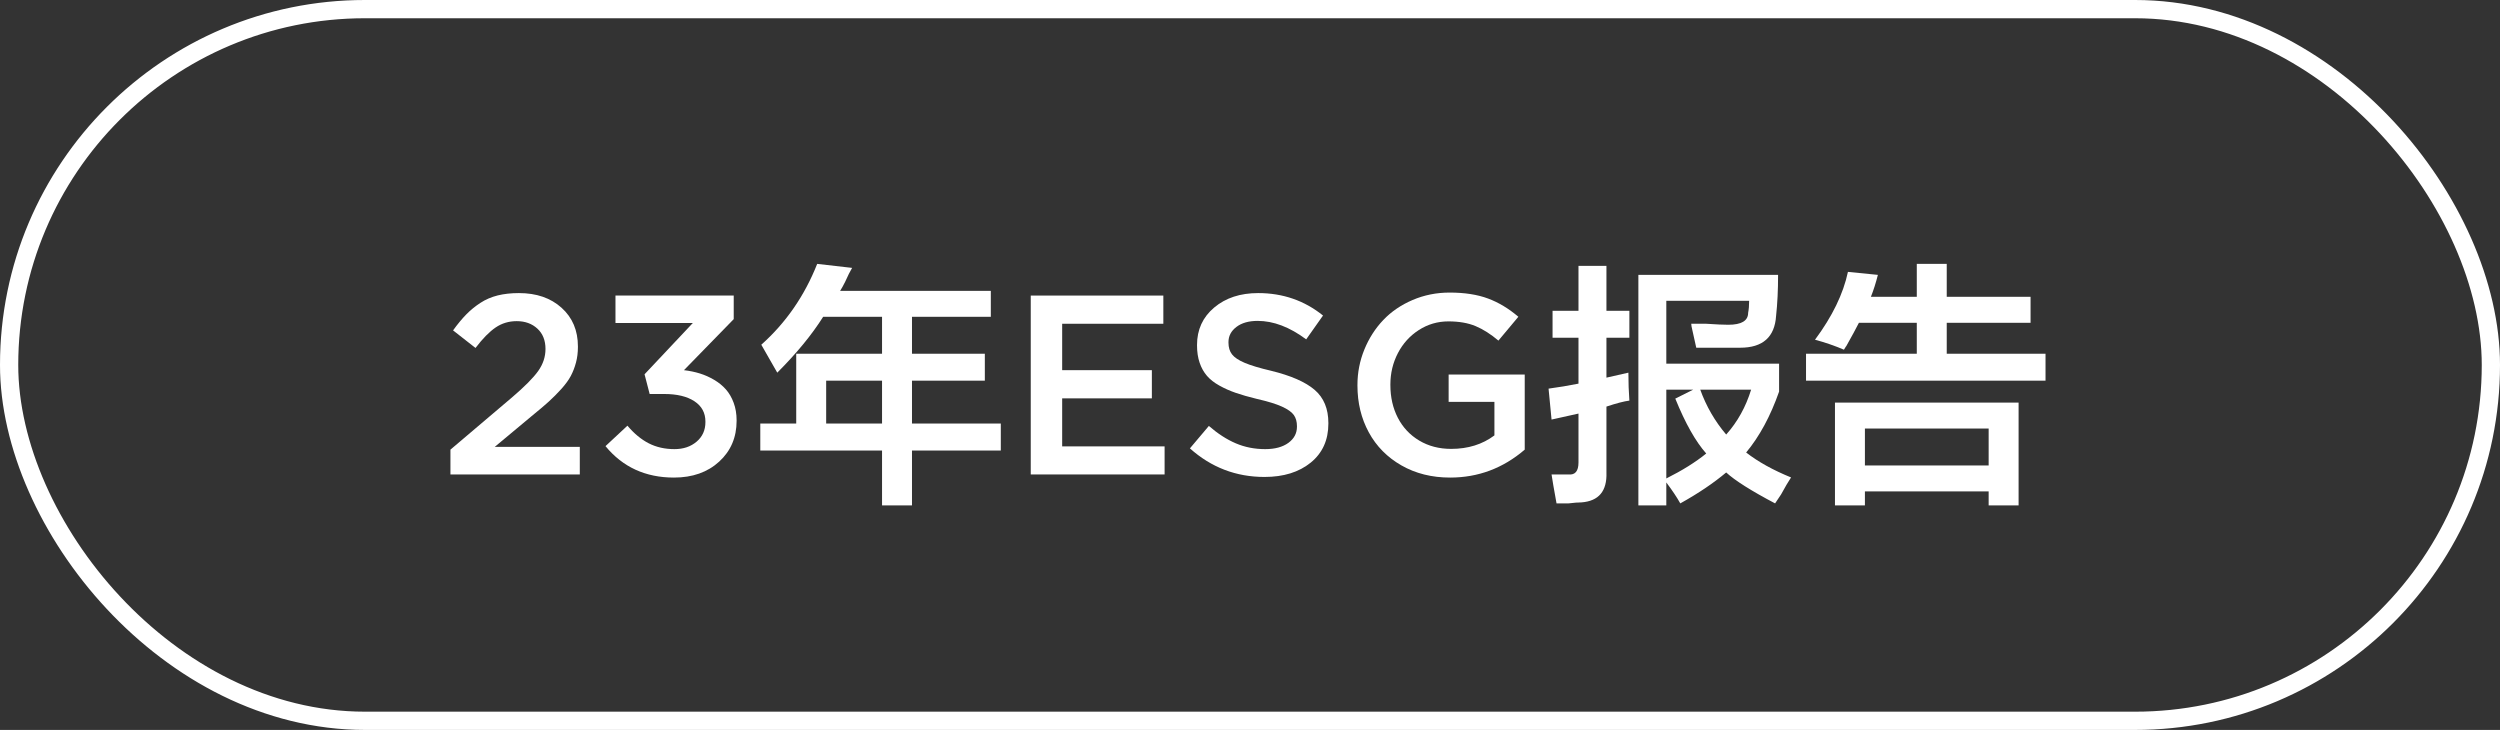
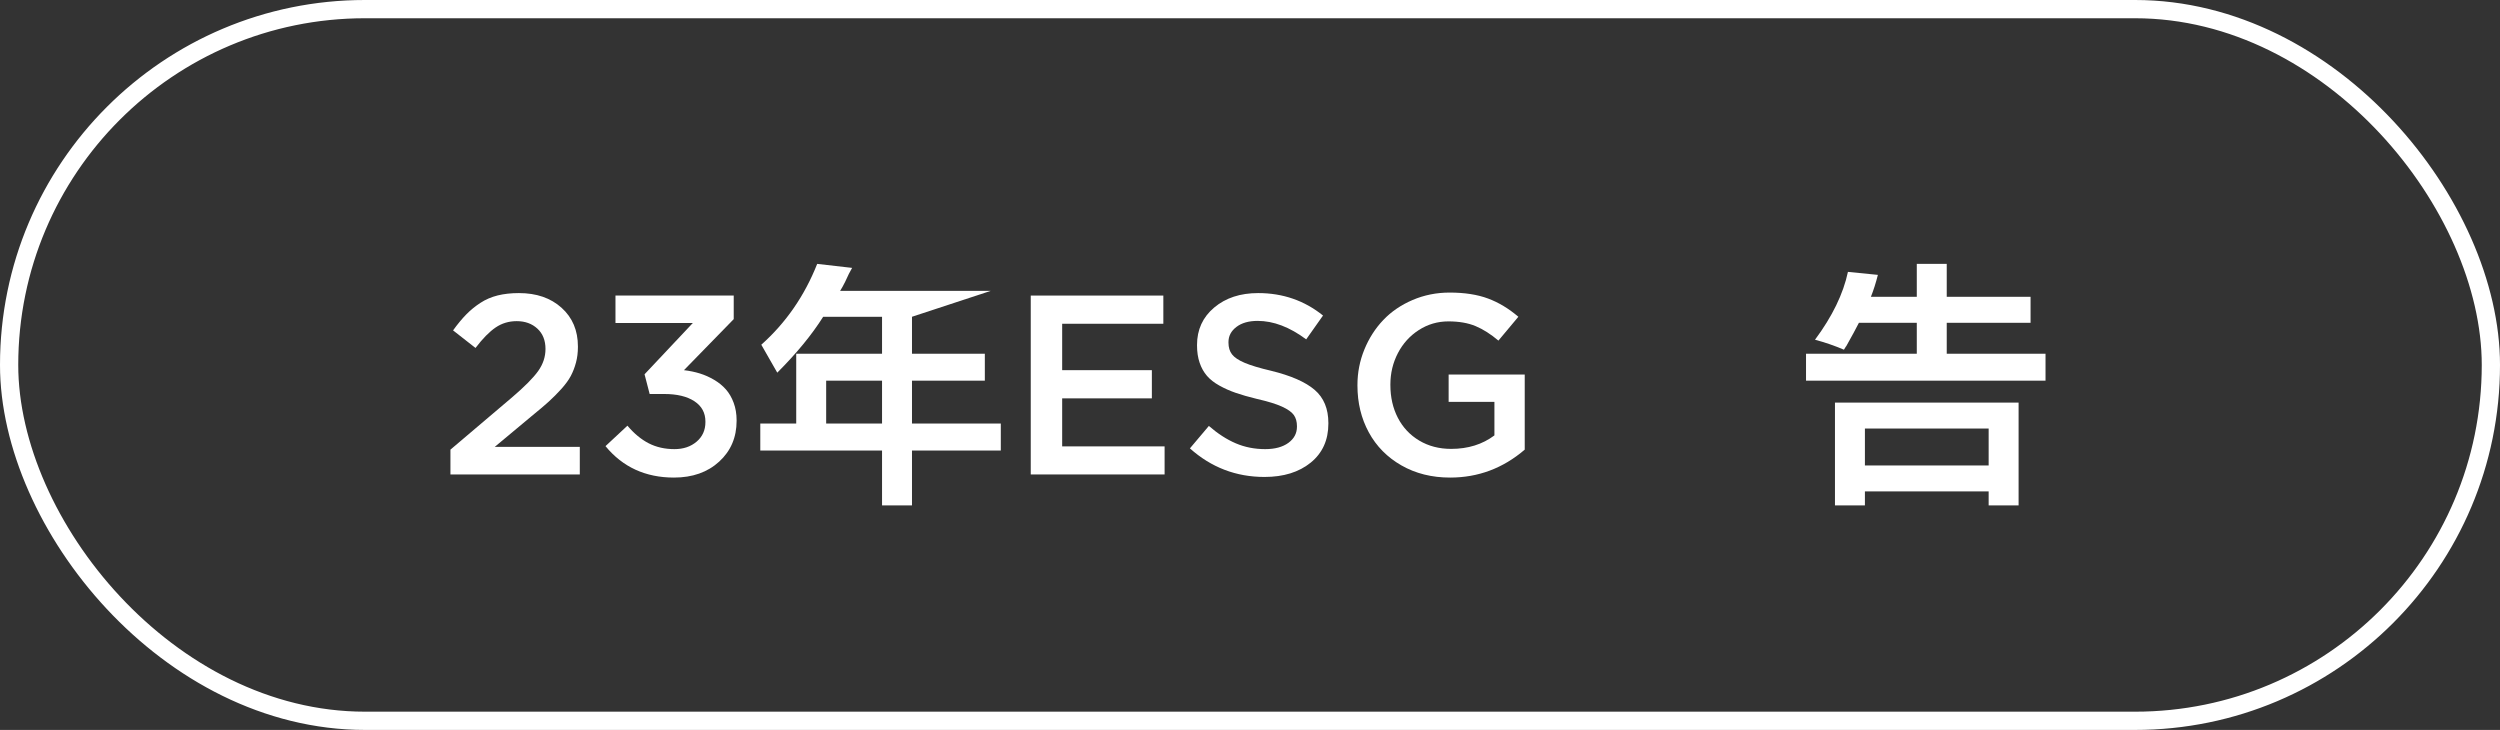
<svg xmlns="http://www.w3.org/2000/svg" width="137px" height="40px" viewBox="0 0 137 40" version="1.1">
  <rect x="0" y="0" width="137" height="40" fill="#333333" stroke="none" />
  <title>23</title>
  <g id="页面-1" stroke="none" stroke-width="1" fill="none" fill-rule="evenodd">
    <g id="画板" transform="translate(-698, -1188)">
      <g id="23" transform="translate(698, 1188)">
        <rect id="矩形" stroke="#FFFFFF" x="0.5" y="0.5" width="136" height="39" rx="19.5" />
        <g id="23年ESG报告" transform="translate(24.684, 14.461)" fill="#FFFFFF" fill-rule="nonzero">
          <path d="M0,11.539 L0,10.179 L3.377,7.314 C4.07,6.722 4.548,6.239 4.812,5.865 C5.077,5.492 5.209,5.09 5.209,4.662 C5.209,4.193 5.061,3.821 4.765,3.548 C4.468,3.274 4.09,3.138 3.63,3.138 C3.201,3.138 2.816,3.254 2.475,3.486 C2.133,3.719 1.766,4.092 1.374,4.607 L0.144,3.644 C0.394,3.297 0.635,3.007 0.865,2.772 C1.095,2.537 1.352,2.326 1.637,2.14 C1.922,1.953 2.239,1.816 2.587,1.729 C2.936,1.643 3.325,1.6 3.753,1.6 C4.715,1.6 5.494,1.868 6.091,2.406 C6.688,2.944 6.986,3.65 6.986,4.525 L6.986,4.553 C6.986,4.858 6.951,5.143 6.88,5.407 C6.81,5.672 6.715,5.915 6.597,6.139 C6.478,6.362 6.306,6.599 6.081,6.85 C5.855,7.1 5.621,7.335 5.38,7.554 C5.138,7.772 4.826,8.037 4.443,8.347 L2.427,10.028 L7.089,10.028 L7.089,11.539 L0,11.539 Z" id="路径" />
          <path d="M8.497,9.987 L9.7,8.866 C10.06,9.295 10.448,9.616 10.862,9.83 C11.277,10.044 11.749,10.151 12.277,10.151 C12.765,10.151 13.169,10.015 13.491,9.741 C13.812,9.468 13.973,9.11 13.973,8.668 L13.973,8.641 C13.973,8.162 13.771,7.791 13.368,7.526 C12.964,7.262 12.414,7.13 11.717,7.13 L10.917,7.13 L10.637,6.05 L13.282,3.24 L9.044,3.24 L9.044,1.736 L15.524,1.736 L15.524,3.028 L12.797,5.824 C13.107,5.861 13.397,5.921 13.668,6.005 C13.94,6.09 14.201,6.206 14.451,6.354 C14.702,6.502 14.916,6.676 15.094,6.877 C15.271,7.077 15.414,7.322 15.521,7.612 C15.628,7.901 15.682,8.221 15.682,8.572 L15.682,8.6 C15.682,9.507 15.364,10.252 14.728,10.835 C14.092,11.418 13.266,11.71 12.25,11.71 C10.691,11.71 9.44,11.136 8.497,9.987 Z" id="路径" />
-           <path d="M17.91,5.961 C17.582,5.378 17.29,4.867 17.035,4.43 C18.384,3.227 19.405,1.75 20.098,0 L22.012,0.219 C21.902,0.401 21.775,0.656 21.629,0.984 C21.52,1.203 21.428,1.367 21.355,1.477 L29.613,1.477 L29.613,2.898 L25.293,2.898 L25.293,4.922 L29.285,4.922 L29.285,6.398 L25.293,6.398 L25.293,8.75 L30.16,8.75 L30.16,10.227 L25.293,10.227 L25.293,13.234 L23.652,13.234 L23.652,10.227 L16.98,10.227 L16.98,8.75 L18.949,8.75 L18.949,4.922 L23.652,4.922 L23.652,2.898 L20.426,2.898 C19.806,3.883 18.967,4.904 17.91,5.961 Z M20.59,6.398 L20.59,8.75 L23.652,8.75 L23.652,6.398 L20.59,6.398 Z" id="形状" />
+           <path d="M17.91,5.961 C17.582,5.378 17.29,4.867 17.035,4.43 C18.384,3.227 19.405,1.75 20.098,0 L22.012,0.219 C21.902,0.401 21.775,0.656 21.629,0.984 C21.52,1.203 21.428,1.367 21.355,1.477 L29.613,1.477 L25.293,2.898 L25.293,4.922 L29.285,4.922 L29.285,6.398 L25.293,6.398 L25.293,8.75 L30.16,8.75 L30.16,10.227 L25.293,10.227 L25.293,13.234 L23.652,13.234 L23.652,10.227 L16.98,10.227 L16.98,8.75 L18.949,8.75 L18.949,4.922 L23.652,4.922 L23.652,2.898 L20.426,2.898 C19.806,3.883 18.967,4.904 17.91,5.961 Z M20.59,6.398 L20.59,8.75 L23.652,8.75 L23.652,6.398 L20.59,6.398 Z" id="形状" />
          <polygon id="路径" points="31.801 11.539 31.801 1.736 39.067 1.736 39.067 3.281 33.523 3.281 33.523 5.824 38.438 5.824 38.438 7.369 33.523 7.369 33.523 10.001 39.136 10.001 39.136 11.539" />
          <path d="M40.523,10.11 L41.562,8.88 C42.05,9.304 42.541,9.622 43.036,9.833 C43.53,10.045 44.069,10.151 44.652,10.151 C45.181,10.151 45.603,10.037 45.917,9.81 C46.231,9.582 46.389,9.285 46.389,8.921 L46.389,8.894 C46.389,8.647 46.332,8.444 46.218,8.282 C46.104,8.12 45.886,7.966 45.565,7.82 C45.244,7.674 44.782,7.533 44.181,7.396 C43.734,7.287 43.352,7.178 43.036,7.068 C42.719,6.959 42.419,6.826 42.137,6.668 C41.854,6.511 41.627,6.333 41.457,6.135 C41.286,5.937 41.152,5.699 41.057,5.421 C40.961,5.143 40.913,4.826 40.913,4.471 L40.913,4.443 C40.913,3.605 41.226,2.921 41.853,2.393 C42.48,1.864 43.283,1.6 44.263,1.6 C45.616,1.6 46.801,2.01 47.817,2.83 L46.895,4.136 C45.988,3.461 45.101,3.124 44.235,3.124 C43.748,3.124 43.359,3.235 43.07,3.456 C42.78,3.677 42.636,3.953 42.636,4.286 L42.636,4.313 C42.636,4.578 42.701,4.793 42.831,4.959 C42.96,5.126 43.191,5.28 43.521,5.421 C43.851,5.562 44.336,5.708 44.974,5.858 C46.058,6.123 46.852,6.47 47.356,6.901 C47.86,7.332 48.111,7.939 48.111,8.723 L48.111,8.75 C48.111,9.652 47.789,10.366 47.144,10.89 C46.499,11.414 45.655,11.676 44.611,11.676 C43.053,11.676 41.69,11.154 40.523,10.11 Z" id="路径" />
          <path d="M49.704,6.665 L49.704,6.638 C49.704,5.959 49.831,5.31 50.083,4.693 C50.336,4.075 50.682,3.536 51.119,3.076 C51.557,2.616 52.092,2.25 52.726,1.979 C53.359,1.708 54.036,1.572 54.756,1.572 C55.576,1.572 56.277,1.681 56.858,1.897 C57.439,2.113 57.994,2.447 58.522,2.898 L57.429,4.204 C57.009,3.849 56.594,3.584 56.181,3.411 C55.769,3.238 55.271,3.151 54.688,3.151 C54.1,3.151 53.561,3.309 53.071,3.623 C52.581,3.938 52.198,4.359 51.922,4.888 C51.647,5.416 51.509,5.991 51.509,6.61 L51.509,6.638 C51.509,7.308 51.646,7.907 51.919,8.436 C52.192,8.964 52.583,9.38 53.091,9.683 C53.599,9.986 54.182,10.138 54.838,10.138 C55.763,10.138 56.554,9.892 57.21,9.399 L57.21,7.561 L54.701,7.561 L54.701,6.063 L58.871,6.063 L58.871,10.179 C57.682,11.2 56.319,11.71 54.783,11.71 C53.781,11.71 52.891,11.488 52.114,11.043 C51.337,10.599 50.741,9.995 50.326,9.232 C49.911,8.469 49.704,7.613 49.704,6.665 Z" id="路径" />
-           <path d="M72.591,13.125 C71.278,12.432 70.385,11.867 69.911,11.43 C69.218,12.013 68.38,12.578 67.396,13.125 C67.213,12.797 66.958,12.414 66.63,11.977 L66.63,13.234 L65.099,13.234 L65.099,0.602 L72.755,0.602 C72.755,1.44 72.718,2.188 72.646,2.844 C72.573,4.01 71.916,4.594 70.677,4.594 C69.948,4.594 69.146,4.594 68.271,4.594 C68.234,4.411 68.161,4.083 68.052,3.609 C68.015,3.464 67.997,3.354 67.997,3.281 C68.143,3.281 68.416,3.281 68.817,3.281 C69.364,3.318 69.765,3.336 70.021,3.336 C70.75,3.336 71.114,3.117 71.114,2.68 C71.151,2.497 71.169,2.279 71.169,2.023 L66.63,2.023 L66.63,5.469 L72.81,5.469 L72.81,7 C72.336,8.349 71.734,9.461 71.005,10.336 C71.661,10.846 72.481,11.302 73.466,11.703 C73.32,11.922 73.138,12.232 72.919,12.633 C72.773,12.852 72.664,13.016 72.591,13.125 Z M60.396,4.047 L60.396,2.57 L61.817,2.57 L61.817,0.109 L63.349,0.109 L63.349,2.57 L64.606,2.57 L64.606,4.047 L63.349,4.047 L63.349,6.234 L64.552,5.961 C64.552,6.508 64.57,7.018 64.606,7.492 C64.315,7.529 63.896,7.638 63.349,7.82 L63.349,11.43 C63.385,12.451 62.929,12.997 61.981,13.07 C61.799,13.07 61.562,13.089 61.271,13.125 C60.979,13.125 60.76,13.125 60.614,13.125 C60.468,12.323 60.377,11.794 60.341,11.539 C60.487,11.539 60.797,11.539 61.271,11.539 C61.635,11.576 61.817,11.357 61.817,10.883 L61.817,8.203 L60.341,8.531 L60.177,6.836 C60.724,6.763 61.271,6.672 61.817,6.562 L61.817,4.047 L60.396,4.047 Z M66.63,11.758 C67.505,11.32 68.234,10.865 68.817,10.391 C68.234,9.734 67.669,8.732 67.122,7.383 L68.106,6.891 L66.63,6.891 L66.63,11.758 Z M71.278,6.891 L68.489,6.891 C68.817,7.802 69.291,8.622 69.911,9.352 C70.531,8.659 70.987,7.839 71.278,6.891 Z" id="形状" />
          <path d="M75.872,13.234 L75.872,7.602 L85.935,7.602 L85.935,13.234 L84.294,13.234 L84.294,12.469 L77.513,12.469 L77.513,13.234 L75.872,13.234 Z M76.364,4.703 C75.854,4.484 75.325,4.302 74.778,4.156 C75.726,2.88 76.328,1.641 76.583,0.438 L78.224,0.602 C78.114,1.039 77.987,1.44 77.841,1.805 L80.356,1.805 L80.356,0 L81.997,0 L81.997,1.805 L86.591,1.805 L86.591,3.227 L81.997,3.227 L81.997,4.922 L87.411,4.922 L87.411,6.398 L74.286,6.398 L74.286,4.922 L80.356,4.922 L80.356,3.227 L77.185,3.227 C77.039,3.518 76.802,3.956 76.474,4.539 C76.51,4.466 76.474,4.521 76.364,4.703 Z M77.513,9.023 L77.513,11.047 L84.294,11.047 L84.294,9.023 L77.513,9.023 Z" id="形状" />
        </g>
      </g>
    </g>
  </g>
</svg>